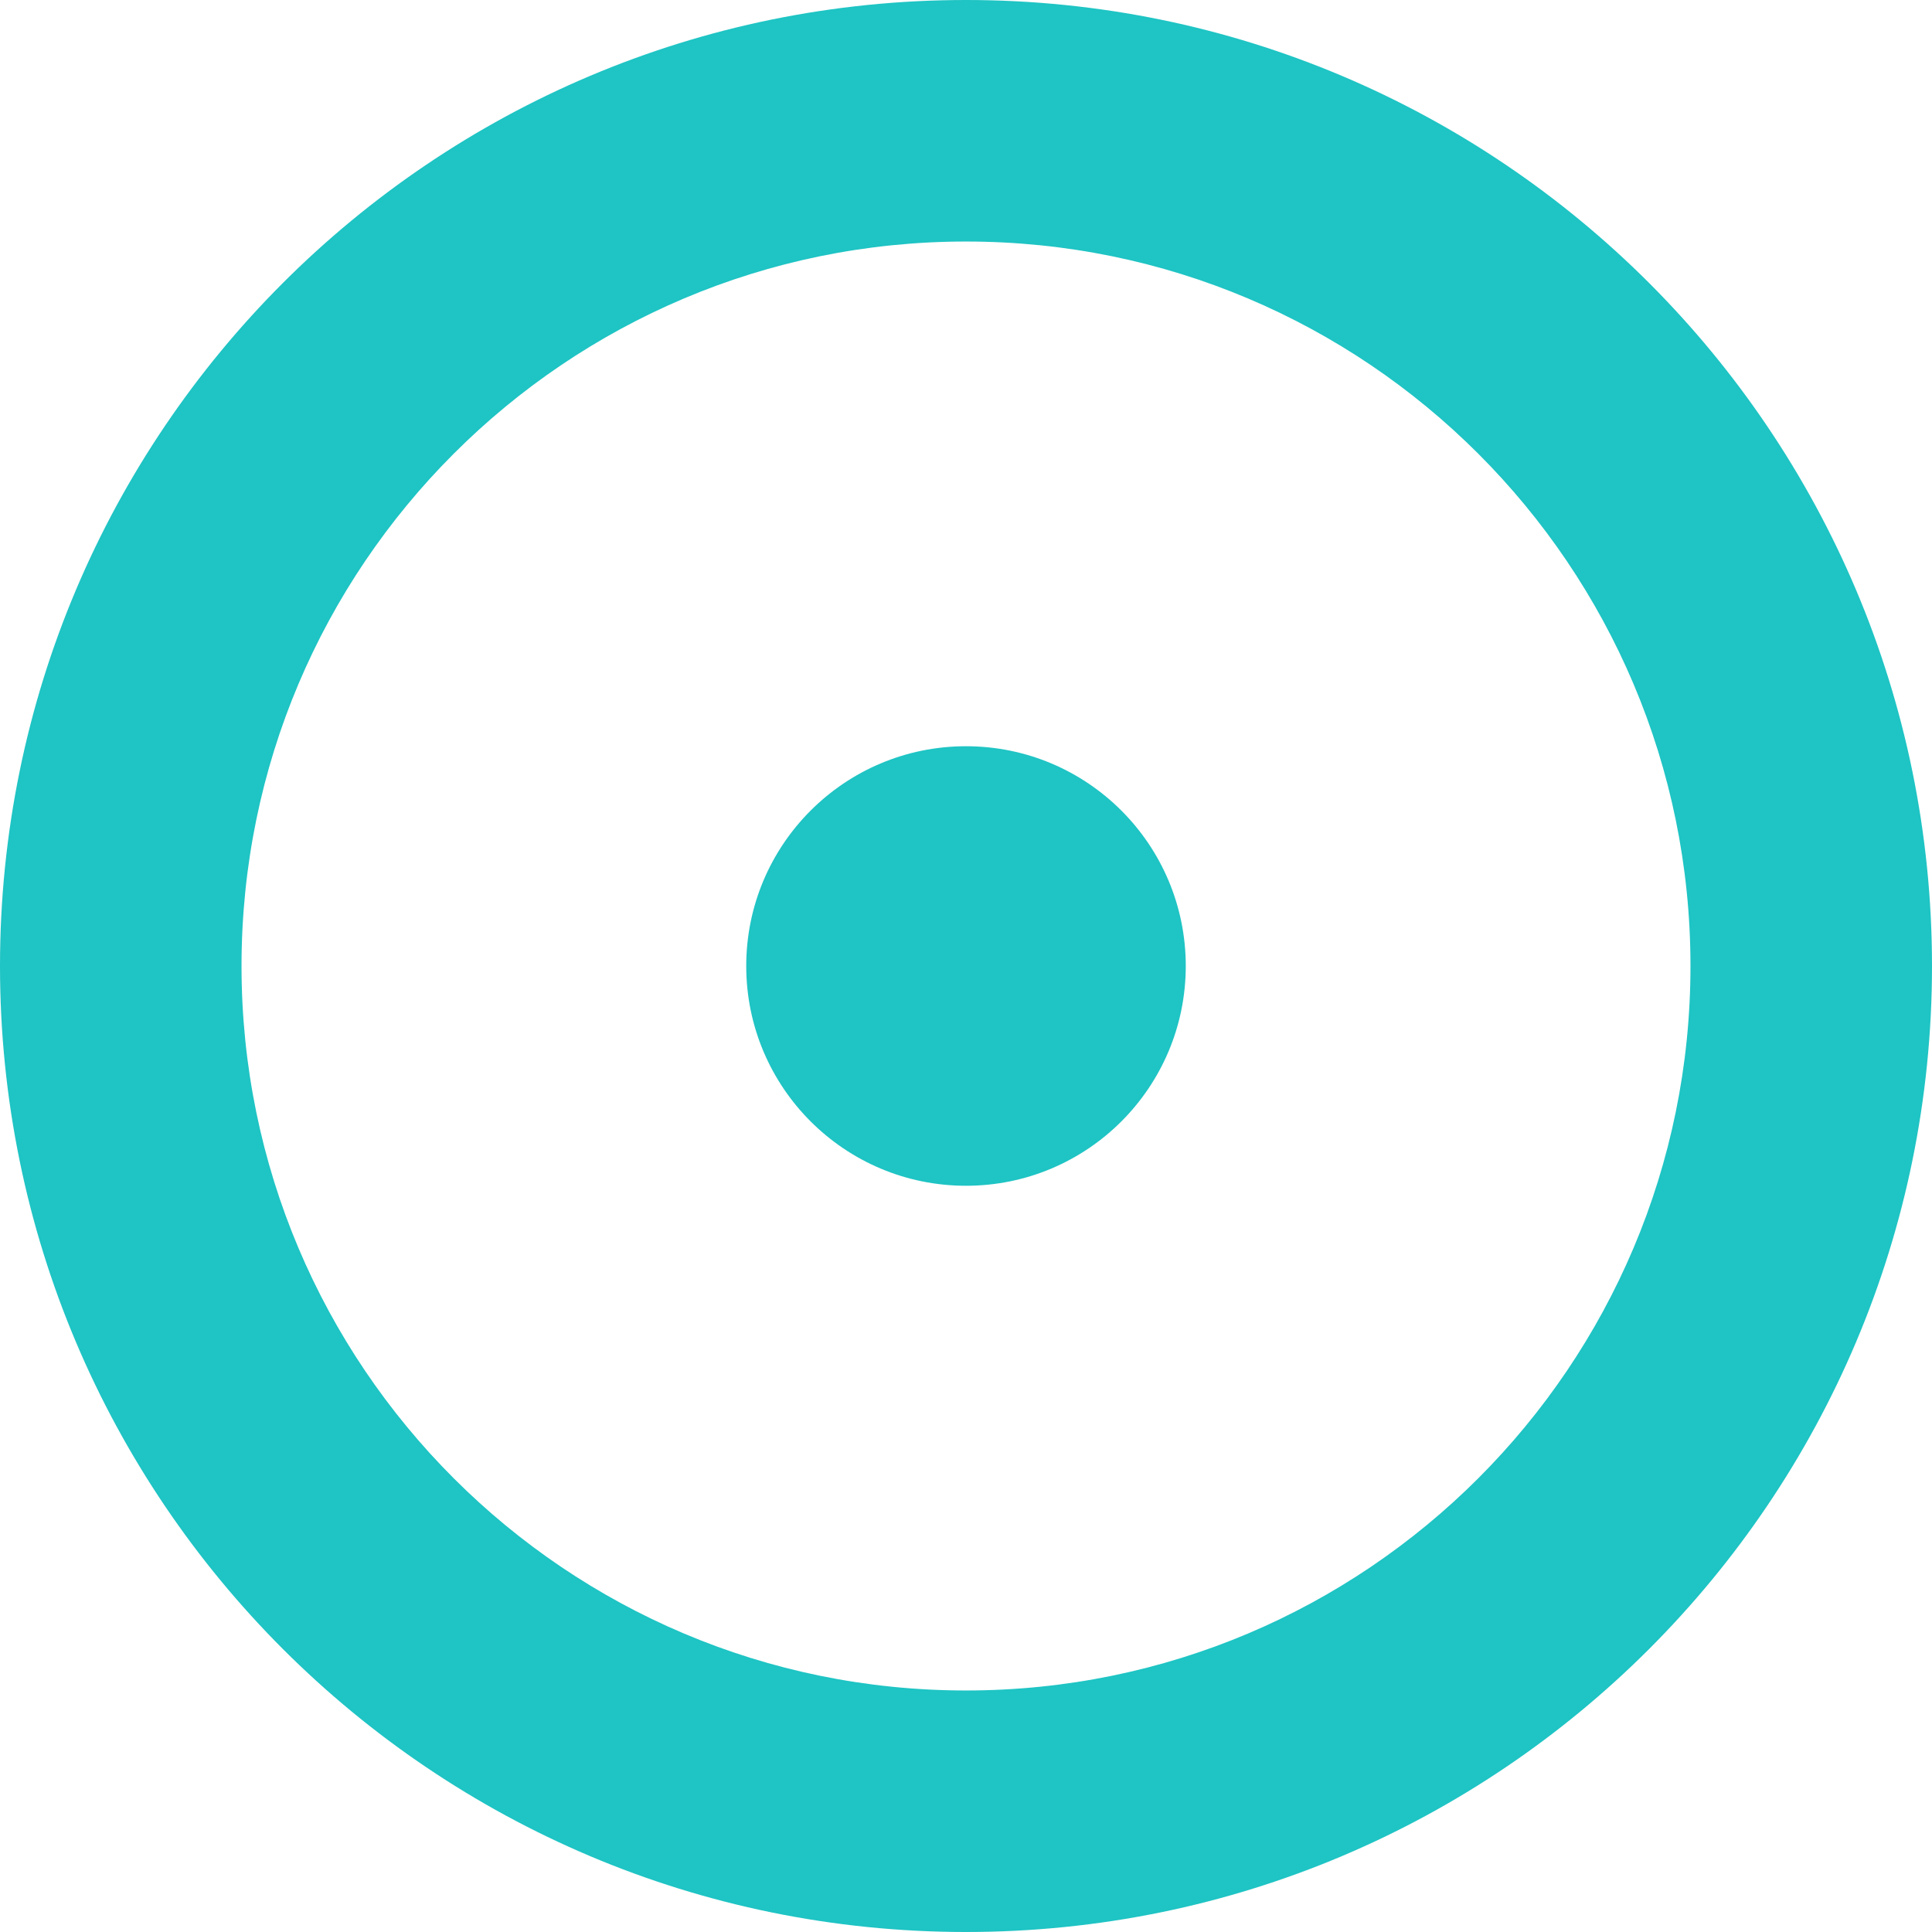
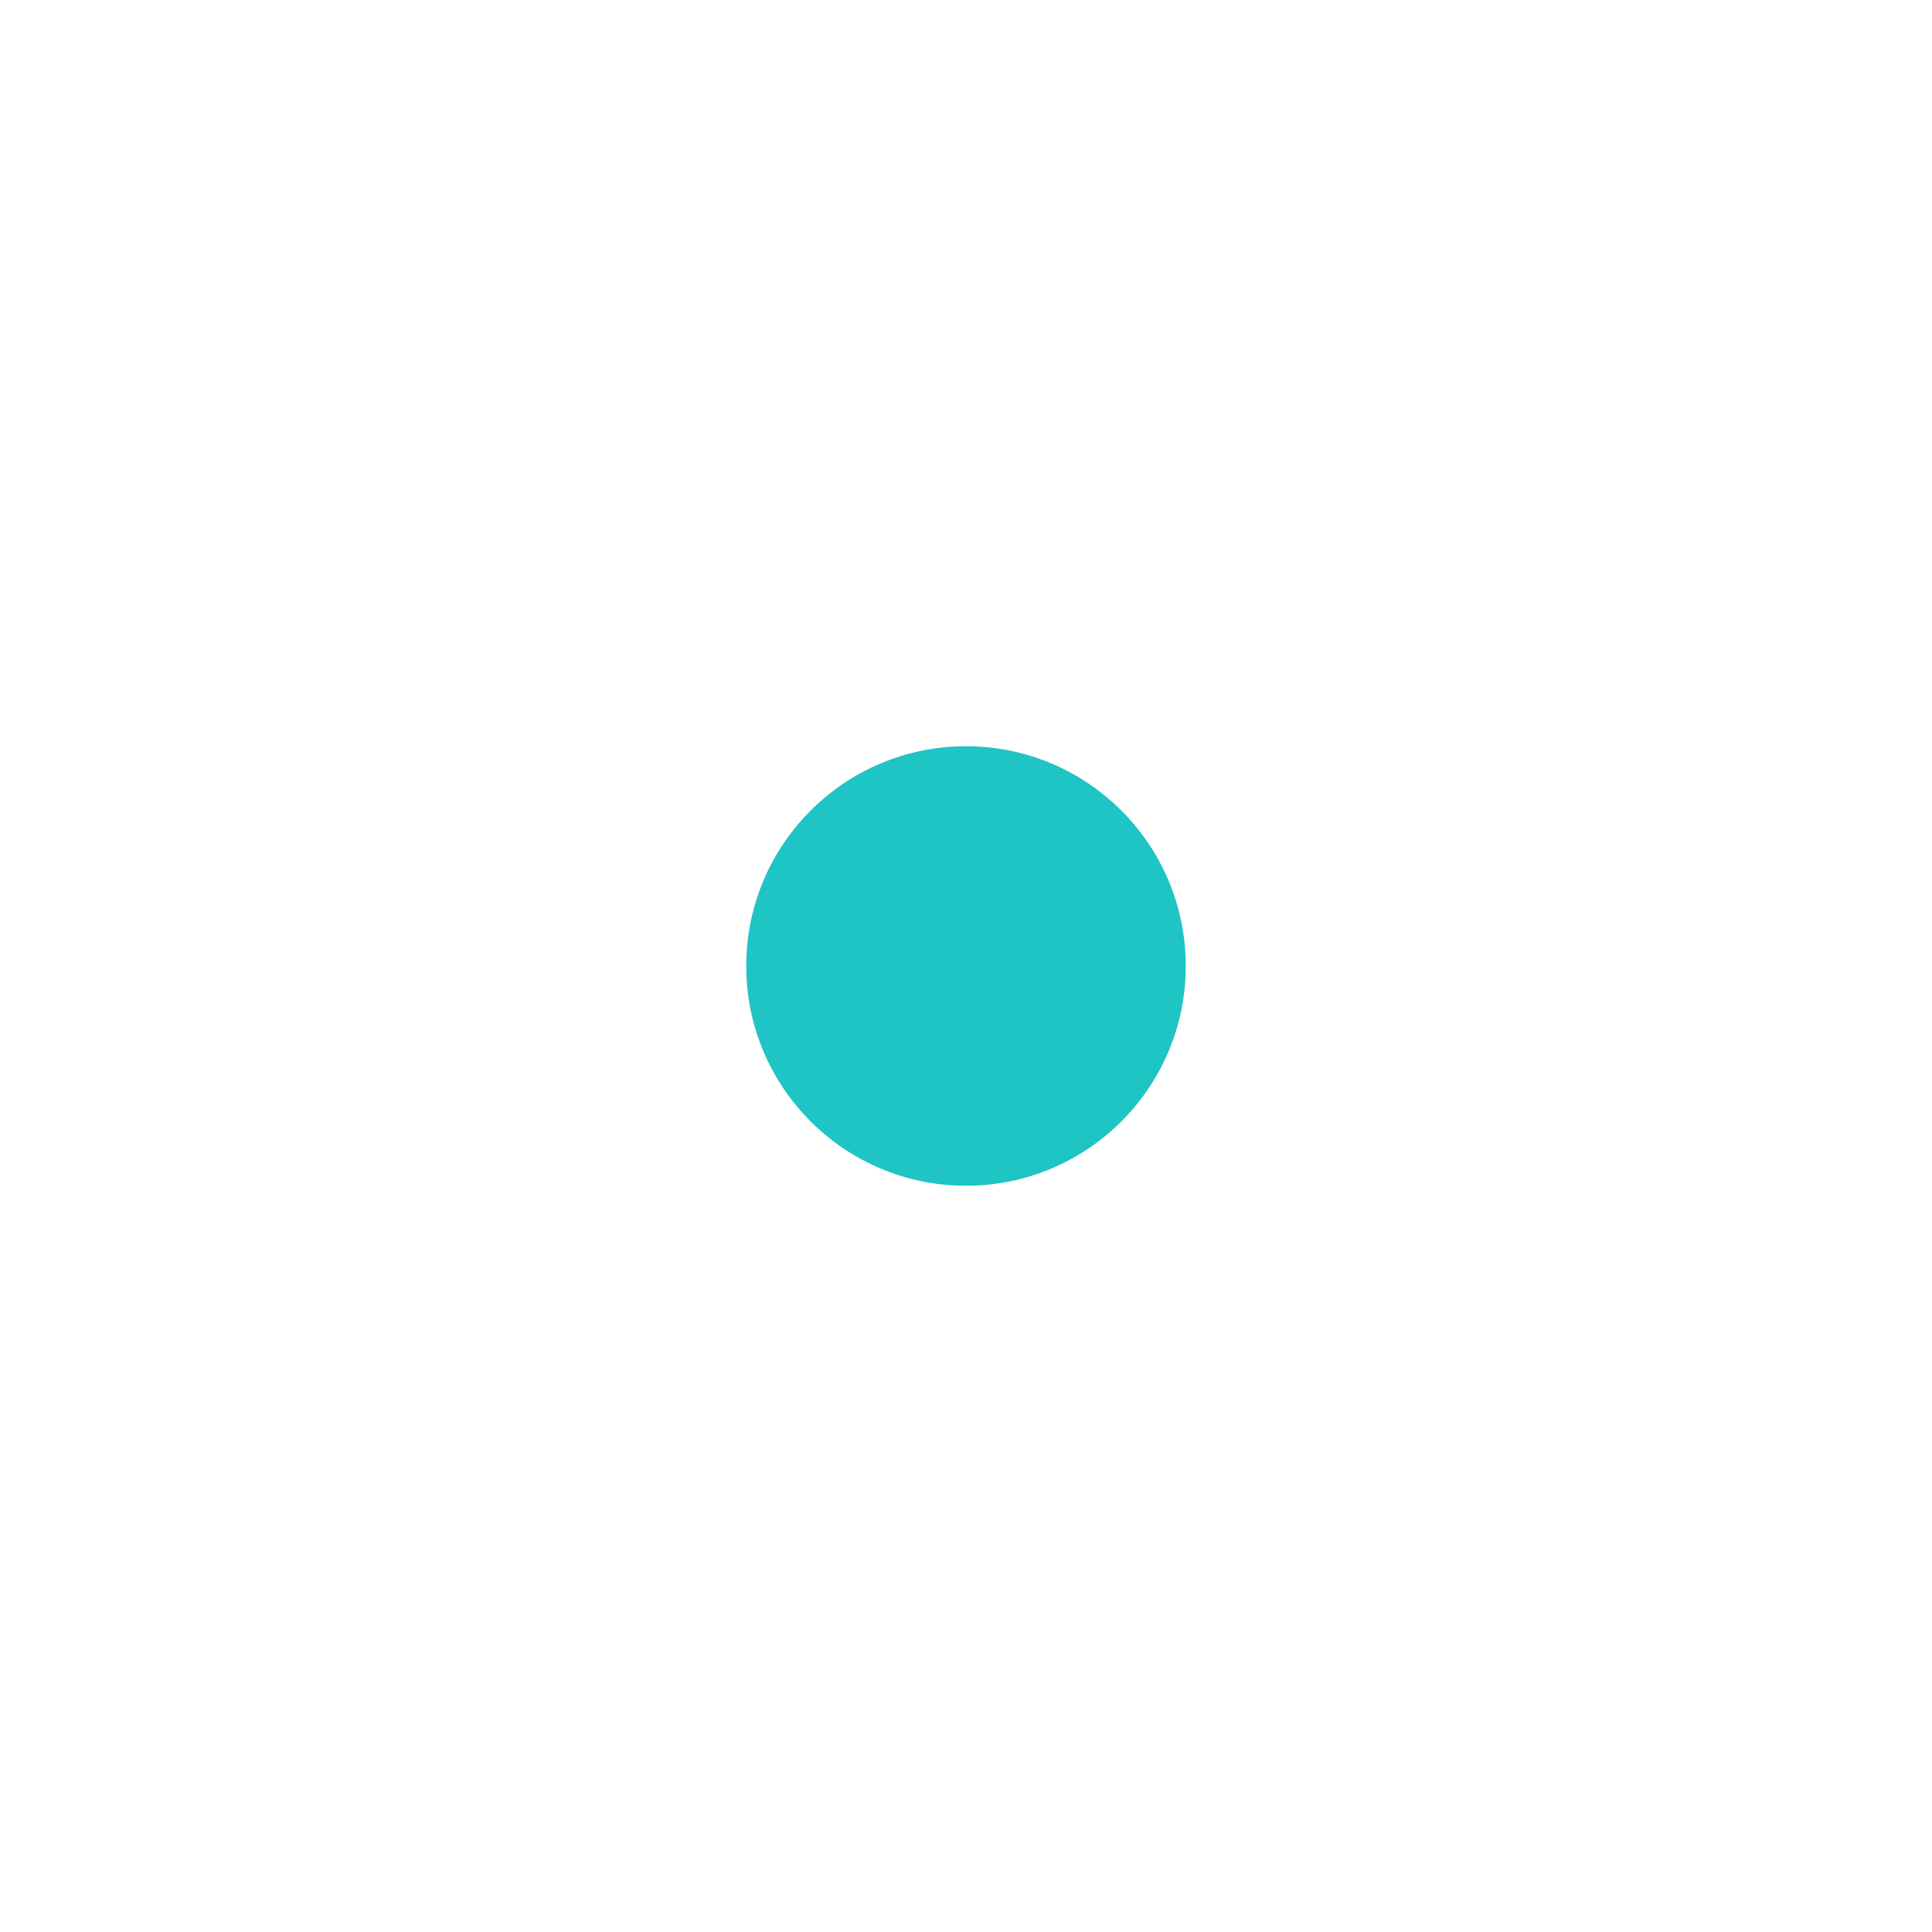
<svg xmlns="http://www.w3.org/2000/svg" width="76" height="76" viewBox="0 0 76 76" fill="none">
  <circle cx="38" cy="38" r="8.645" fill="#1FC4C4" />
-   <path fill-rule="evenodd" clip-rule="evenodd" d="M38 76C58.987 76 76 58.987 76 38C76 17.013 58.987 0 38 0C17.013 0 0 17.013 0 38C0 58.987 17.013 76 38 76ZM38 66.499C53.739 66.499 66.499 53.74 66.499 38C66.499 22.261 53.739 9.501 38 9.501C22.26 9.501 9.501 22.261 9.501 38C9.501 53.74 22.26 66.499 38 66.499Z" fill="#1FC4C4" />
</svg>